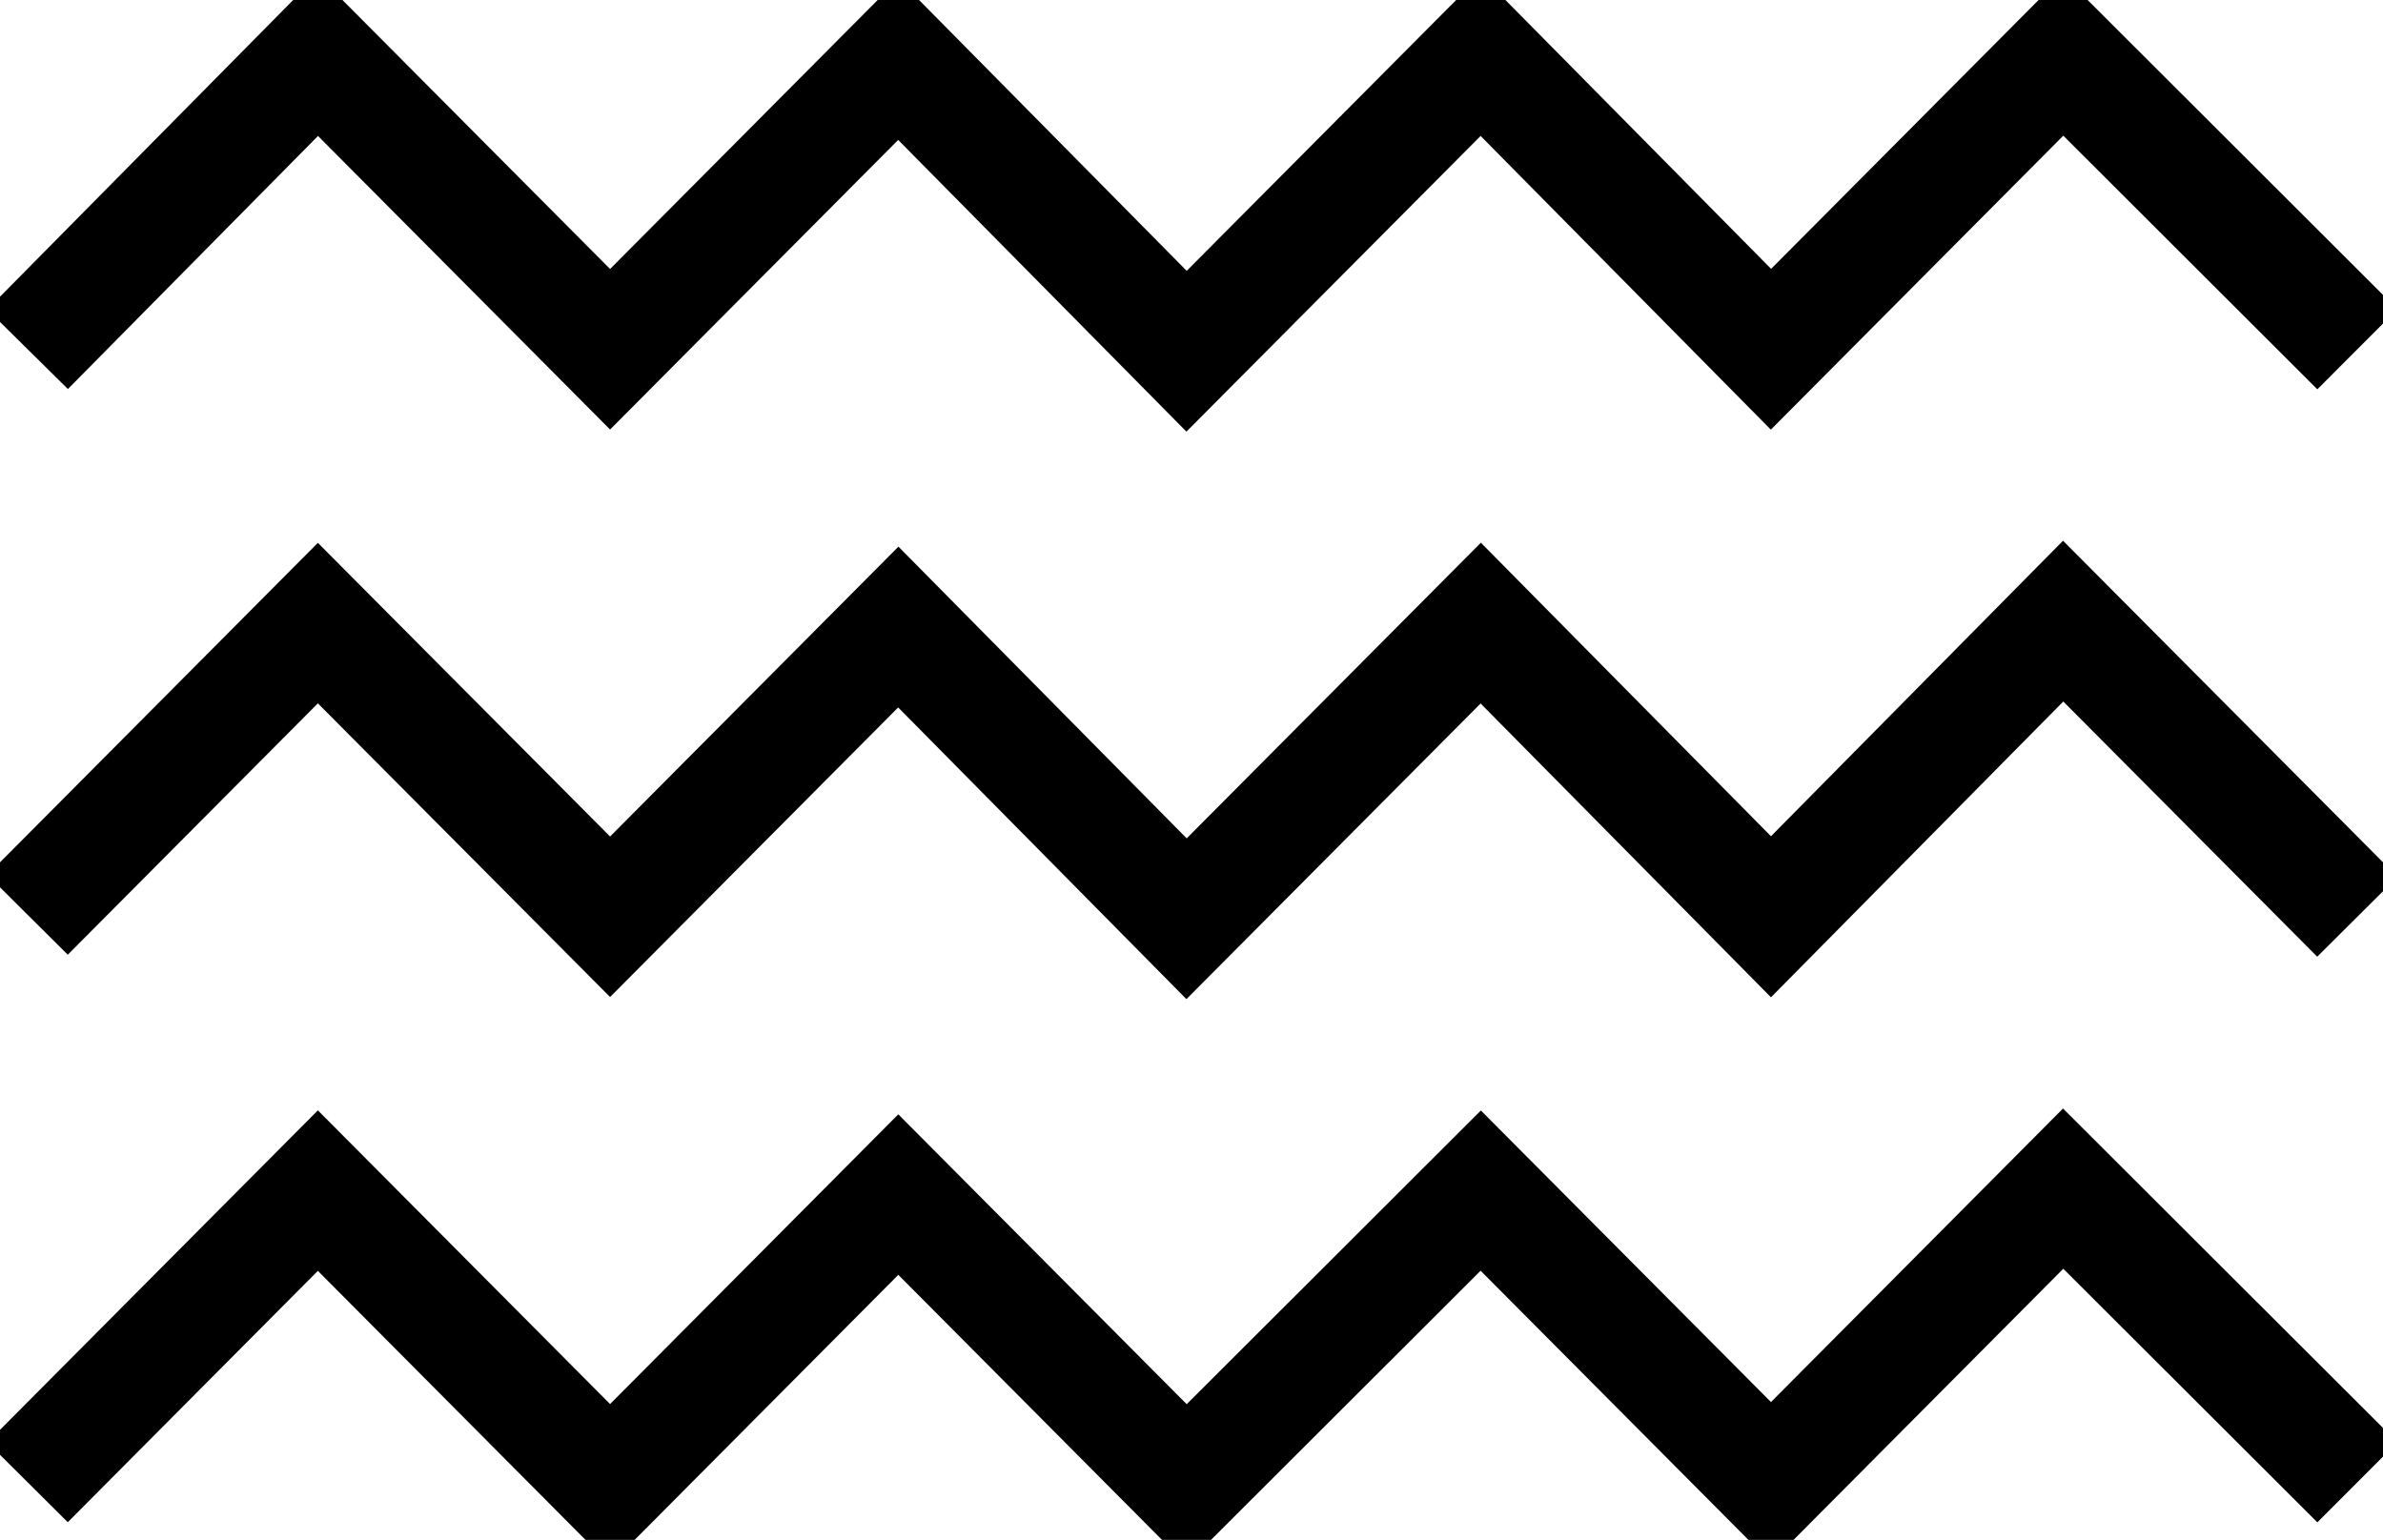
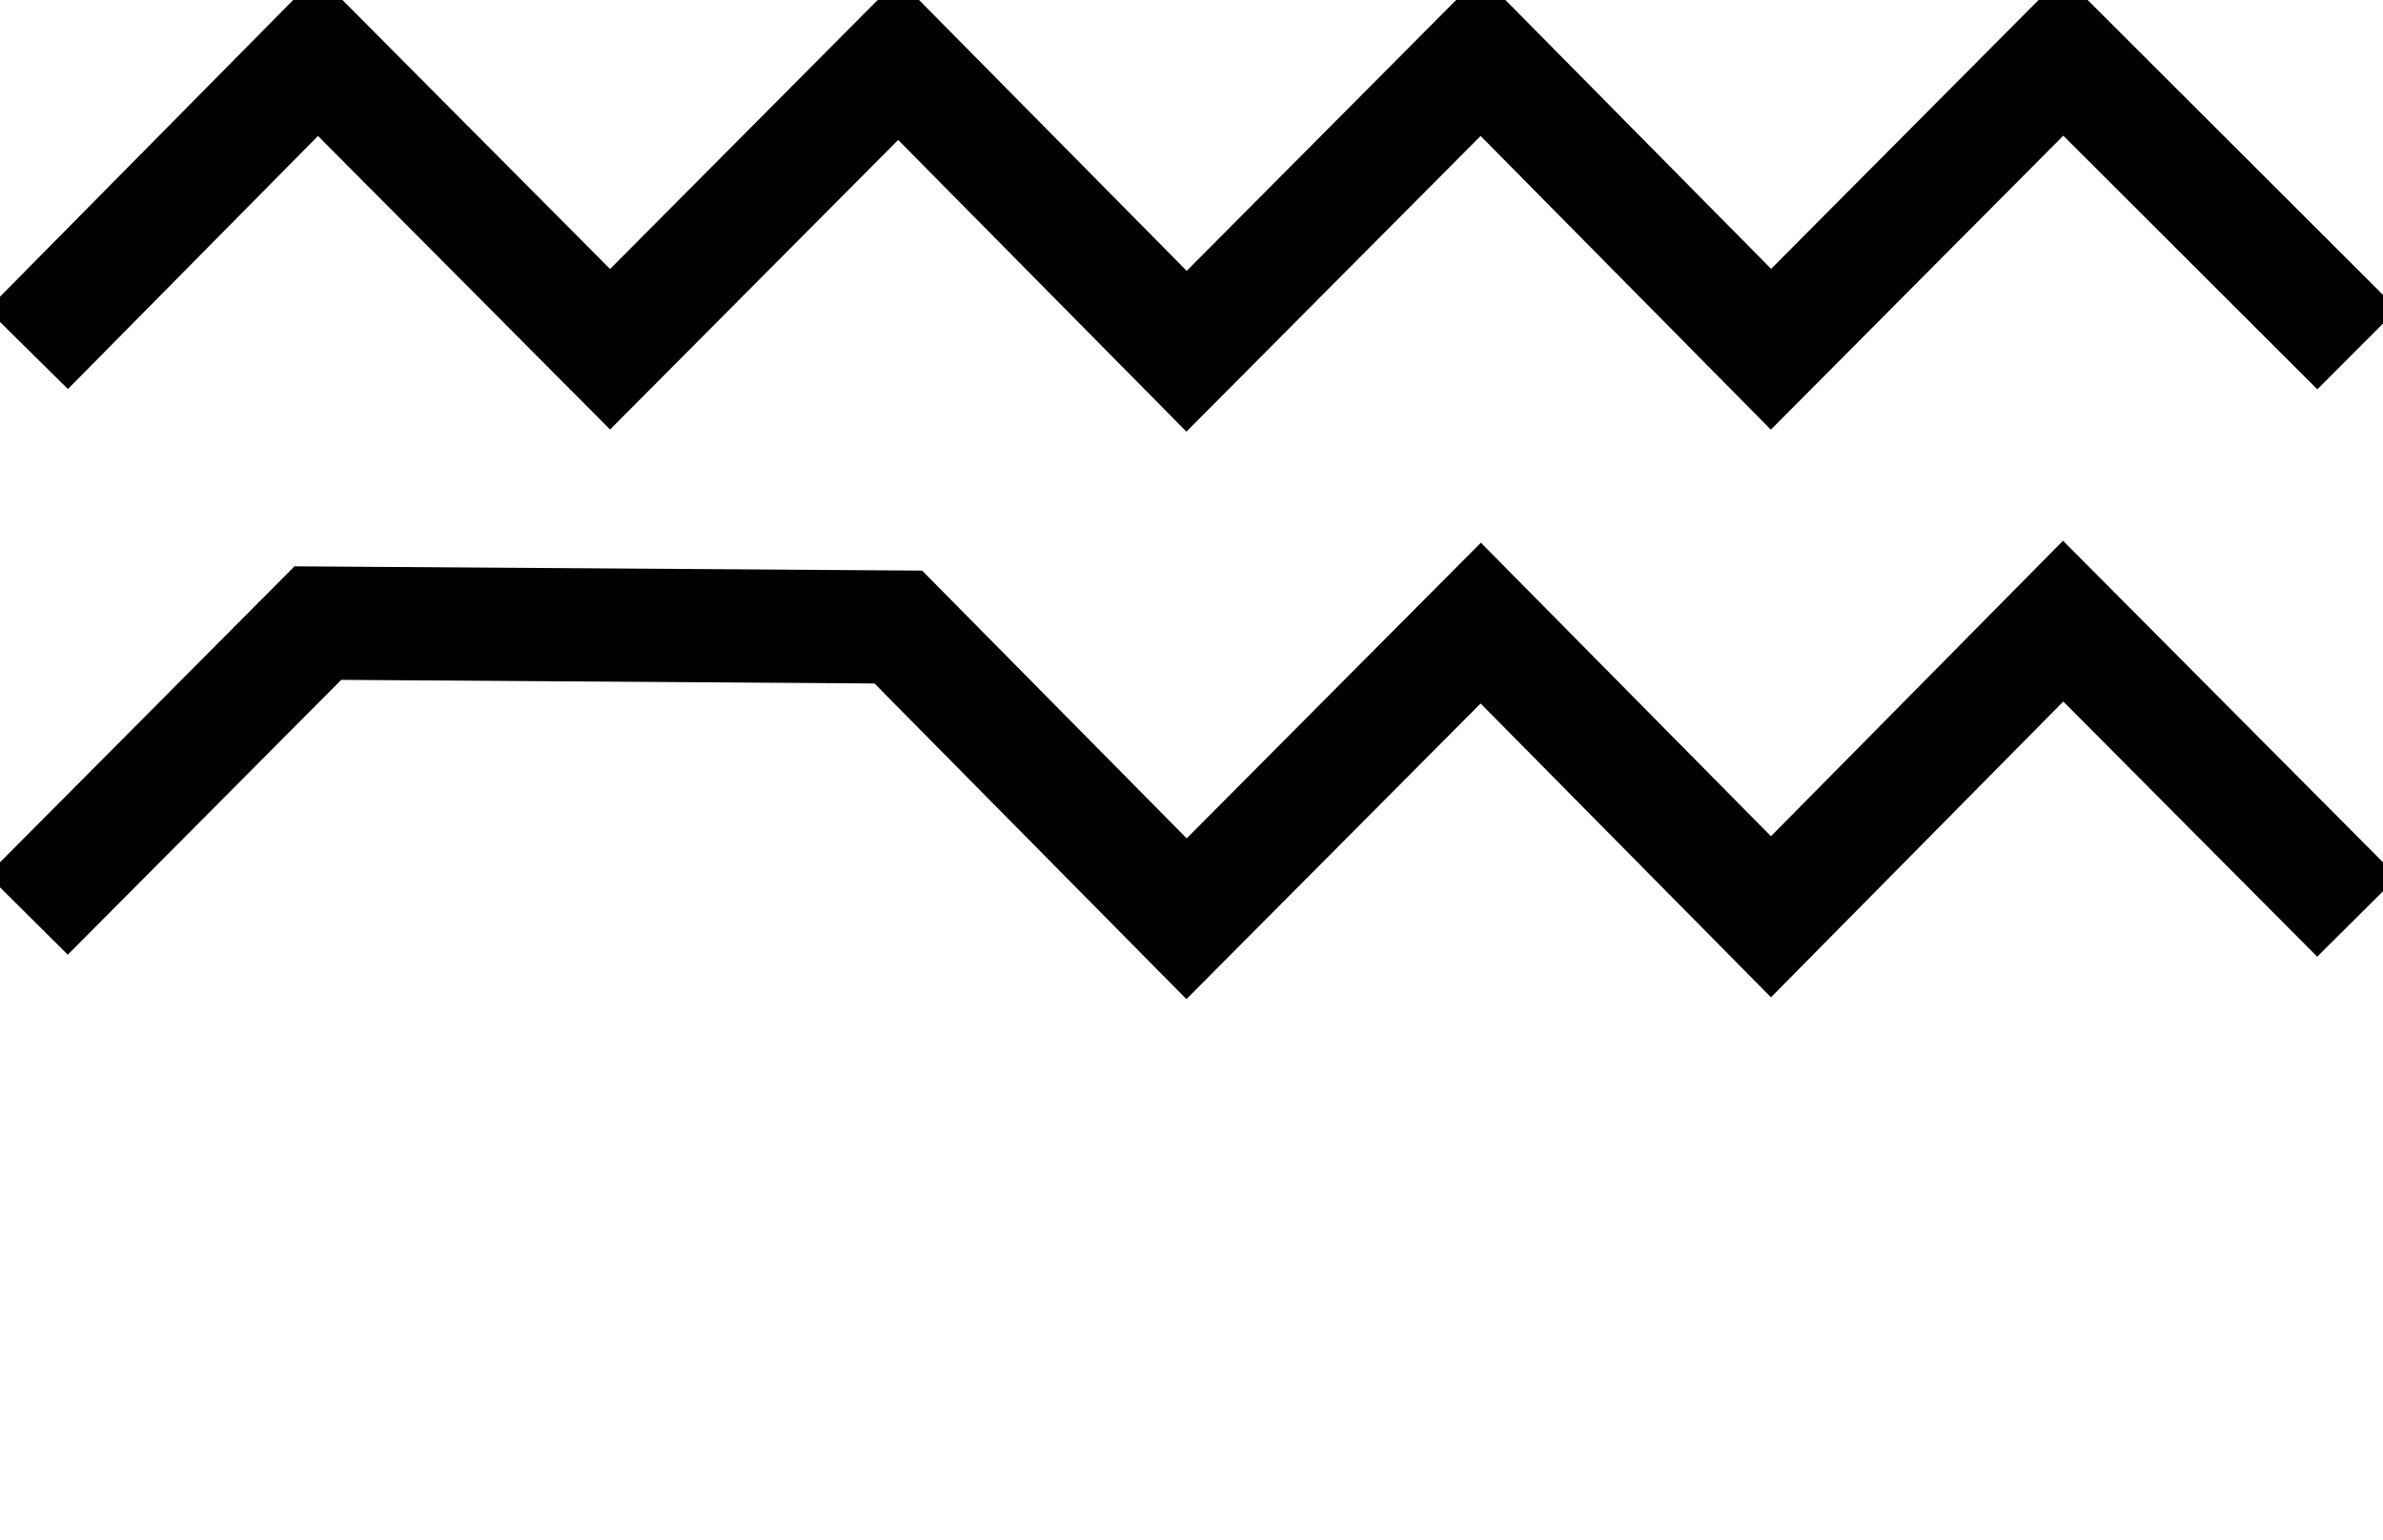
<svg xmlns="http://www.w3.org/2000/svg" width="82" height="53" viewBox="0 0 82 53" fill="none">
  <g clip-path="url(#clip0)">
    <path d="M0.951 12.021L10.938 1.912L20.993 12.021L30.911 2.049L40.83 12.089L50.953 1.912L60.94 12.021L70.994 1.912L81.117 12.021" stroke="black" stroke-width="3.896" stroke-miterlimit="10" />
-     <path d="M0.951 31.486L10.938 21.446L20.993 31.554L30.911 21.582L40.83 31.622L50.953 21.446L60.94 31.554L70.994 21.378L81.117 31.554" stroke="black" stroke-width="3.896" stroke-miterlimit="10" />
-     <path d="M0.951 51.019L10.938 40.979L20.993 51.088L30.911 41.116L40.83 51.088L50.953 40.979L60.94 51.019L70.994 40.911L81.117 51.019" stroke="black" stroke-width="3.896" stroke-miterlimit="10" />
+     <path d="M0.951 31.486L10.938 21.446L30.911 21.582L40.83 31.622L50.953 21.446L60.94 31.554L70.994 21.378L81.117 31.554" stroke="black" stroke-width="3.896" stroke-miterlimit="10" />
  </g>
  <defs>
    <clipPath id="clip0">
      <rect width="82" height="53" fill="white" />
    </clipPath>
  </defs>
</svg>